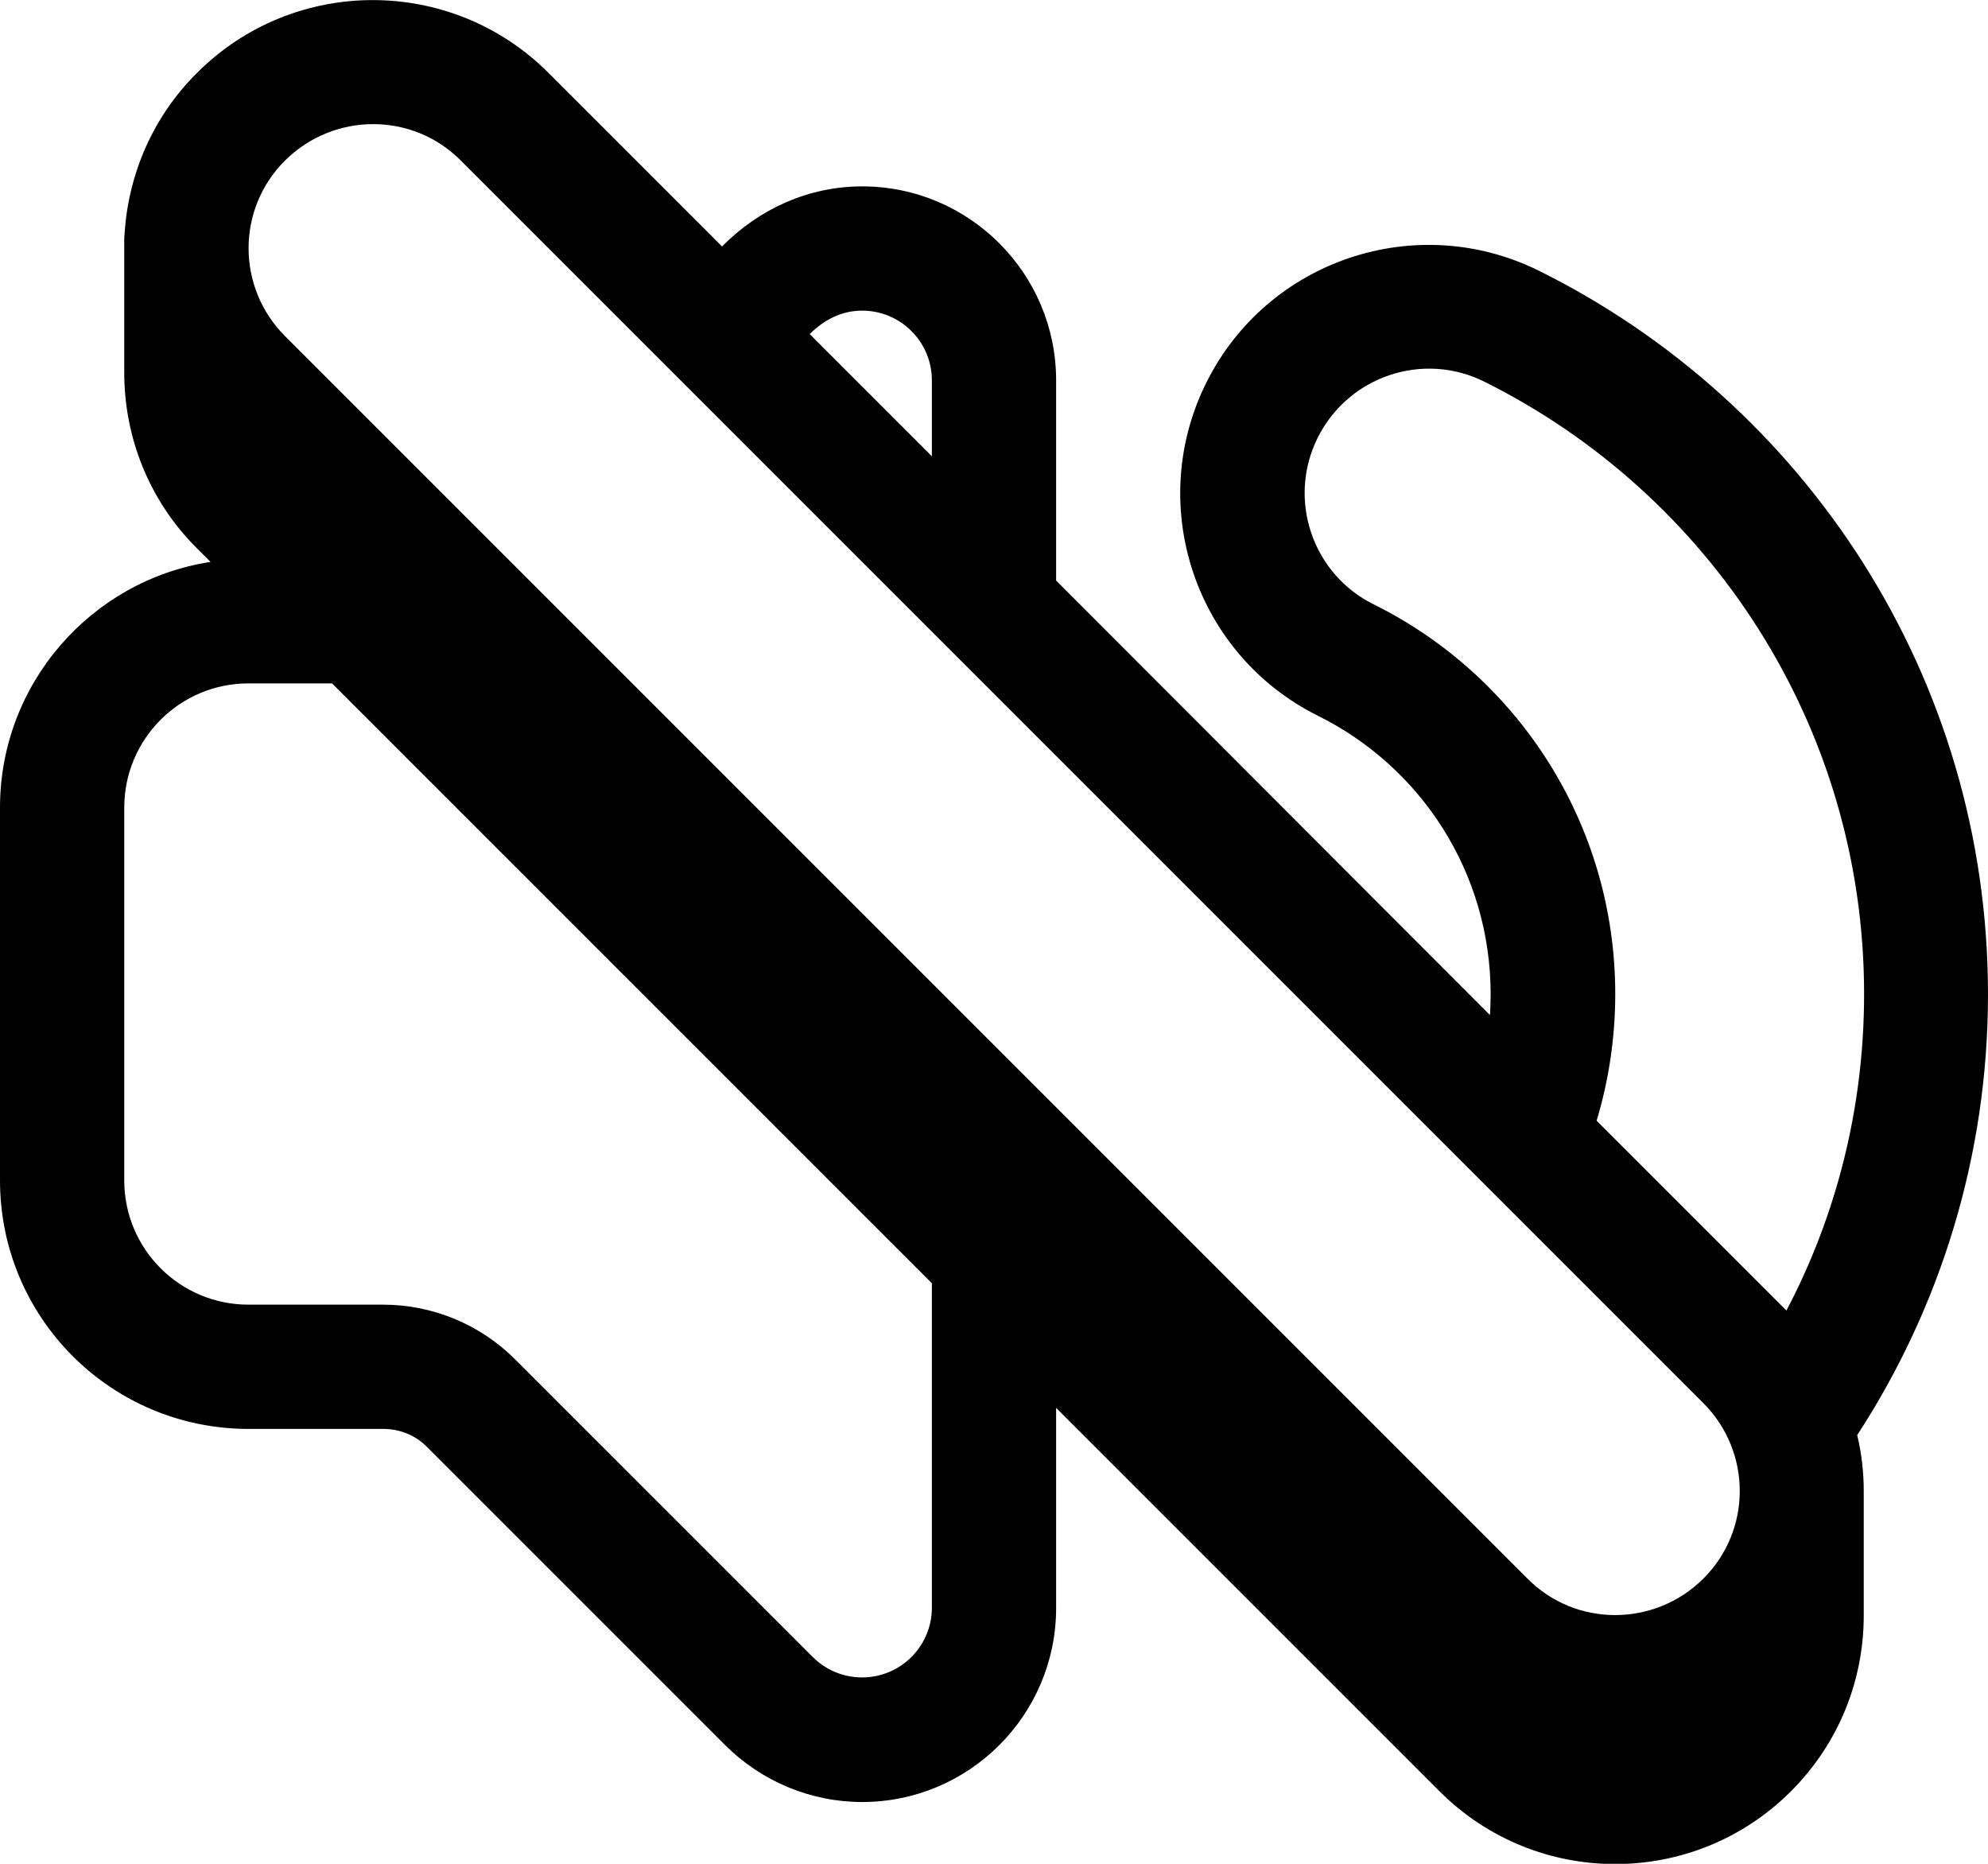
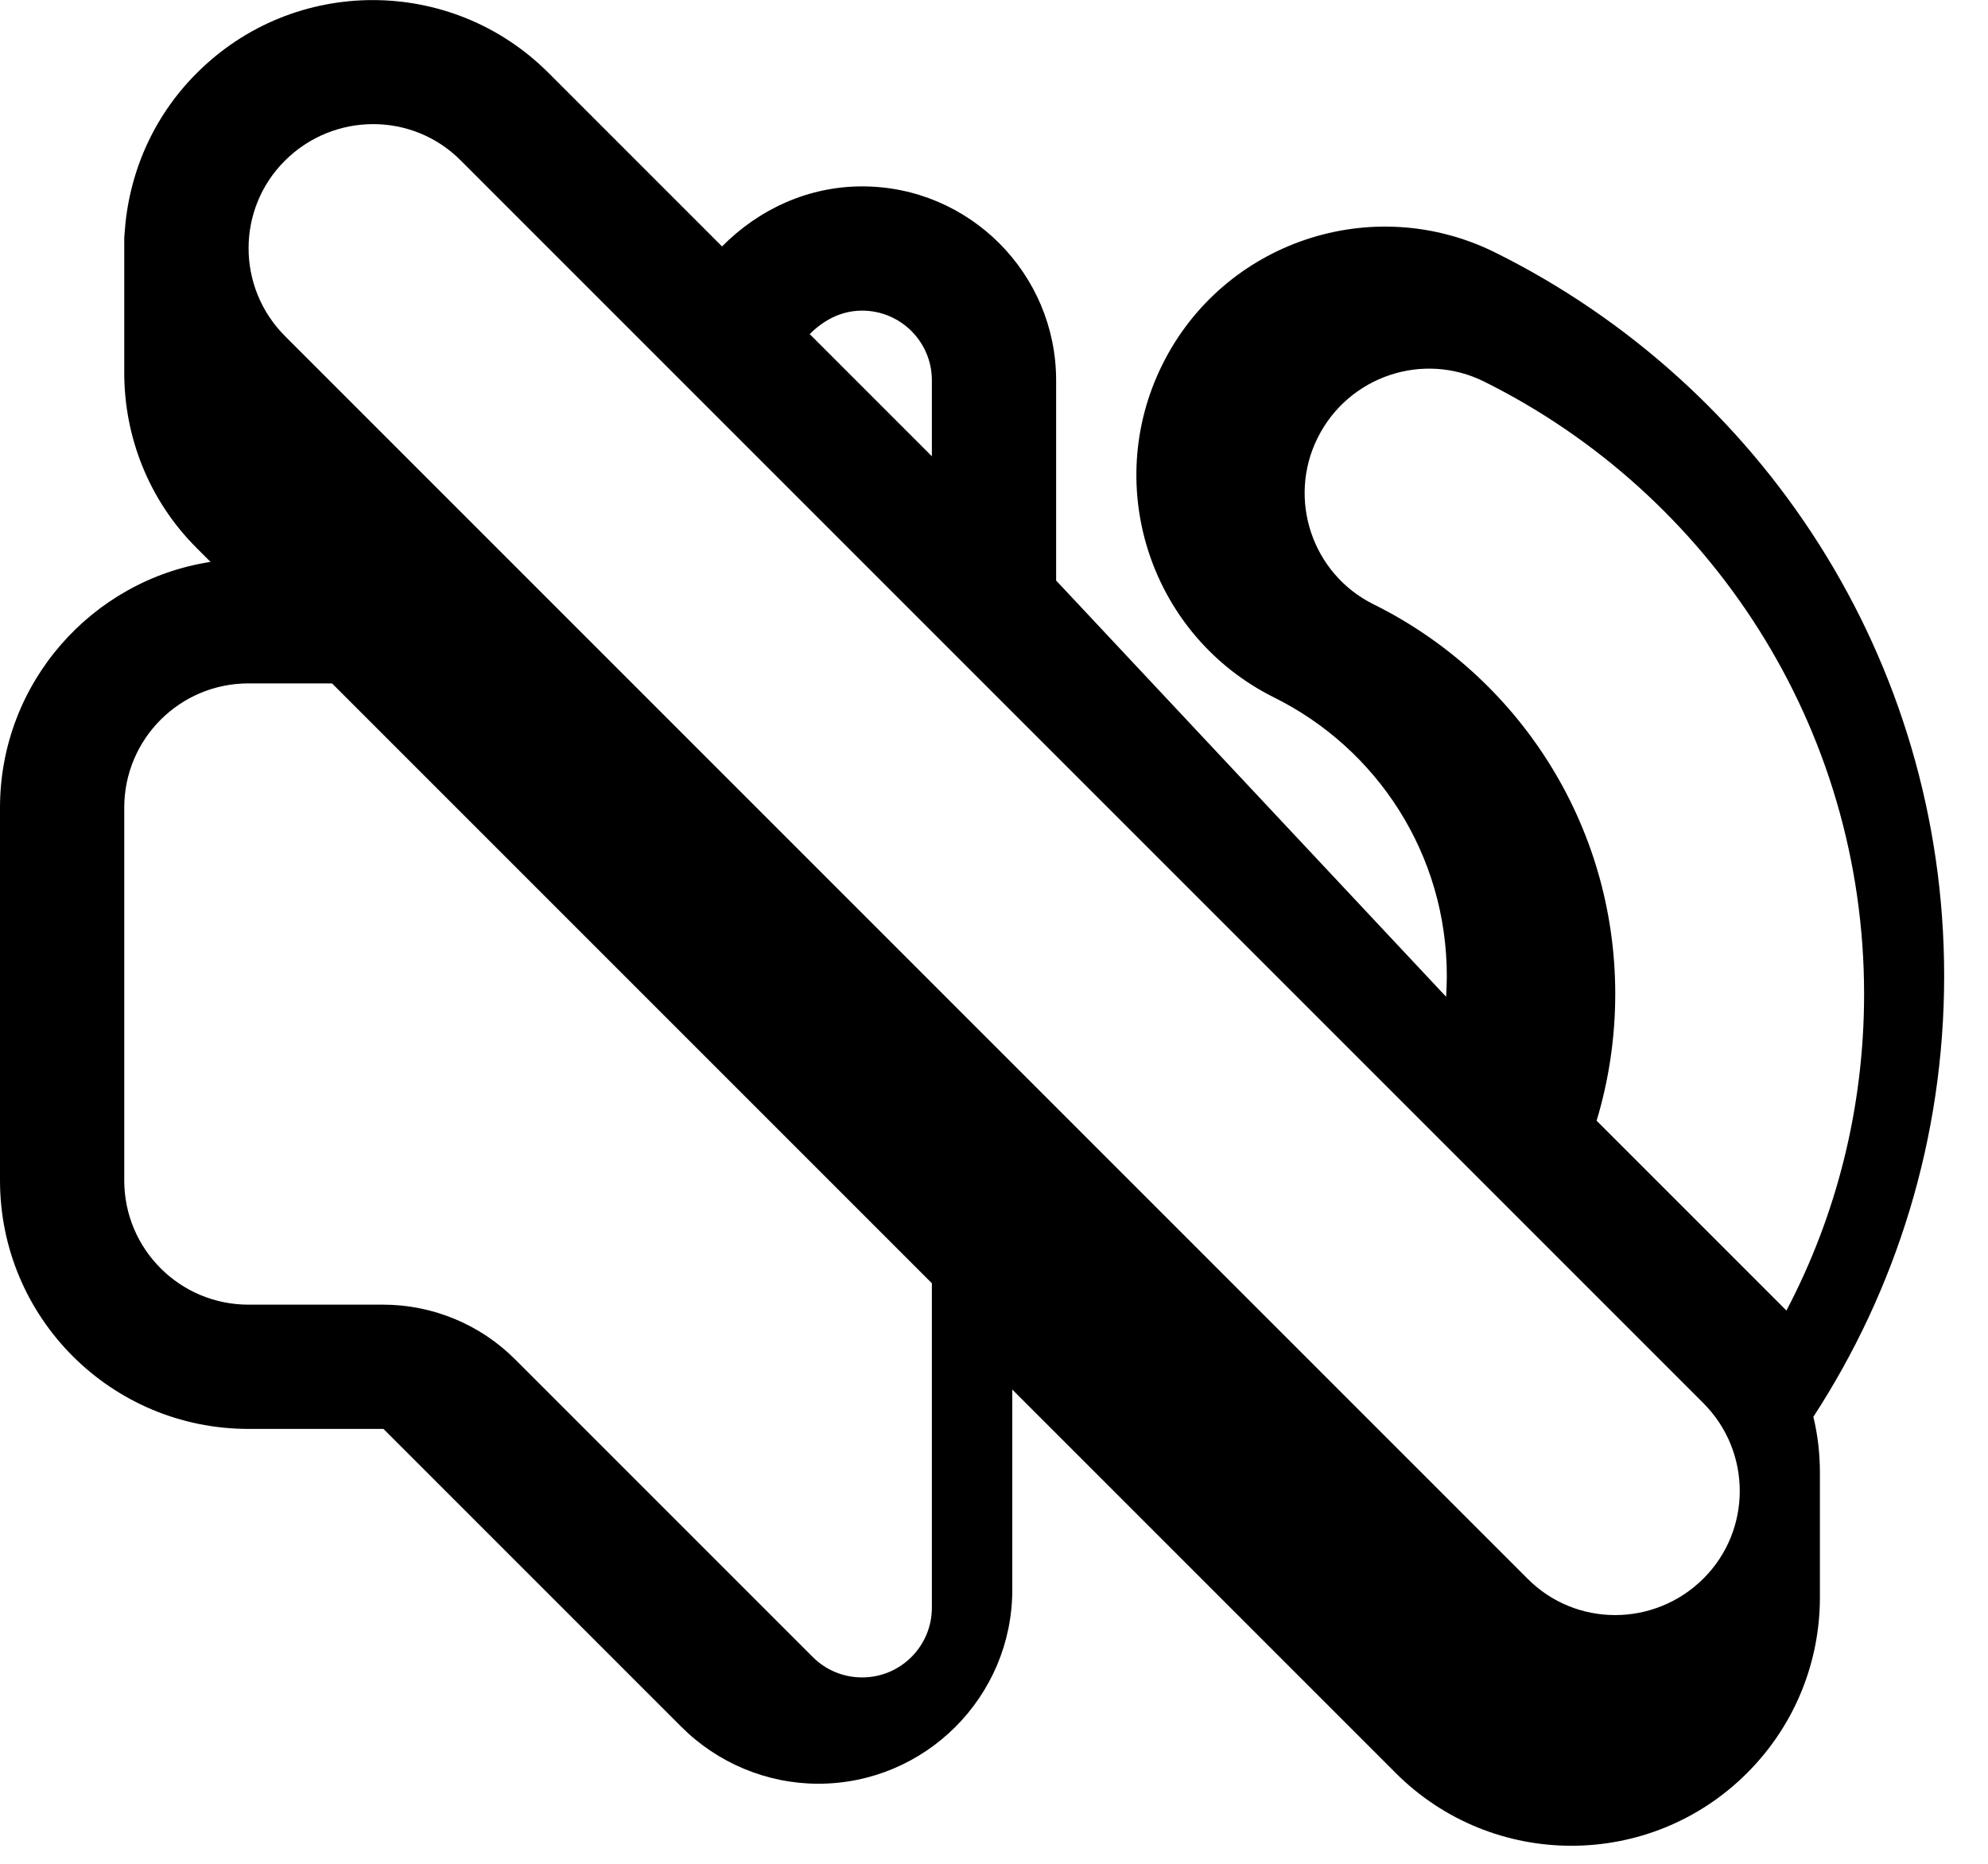
<svg xmlns="http://www.w3.org/2000/svg" viewBox="0 0 576 540">
-   <path fill="currentColor" d="M133.5 46.5c120 120 240 240 360 360 14.1 14.1 14.1 36.9 0 50.9s-36.9 14.1-50.9 0c-120-120-240-240-360-360-14.1-14.1-14.1-36.9 0-50.9s36.9-14.1 50.9 0zM234.6 96.8c4.1-4.1 9.2-6.8 15.2-6.8 11.1 0 20.2 9 20.2 20.2l0 22-35.4-35.4zM306 168.2l0-58c0-31-25.2-56.2-56.2-56.2-15.5 0-29.8 6.5-40.6 17.4L158.9 21.1C130.8-7 85.2-7 57.1 21.1 44.1 34 37.2 50.7 36.1 67.6 36 68.3 36 69.1 36 69.8L36 108c0 18.4 7 36.9 21.1 50.9l3.9 3.9C26.5 168.1 0 198 0 234L0 342c0 39.8 32.2 72 72 72l39.1 0c4.8 0 9.4 1.9 12.7 5.3l86.3 86.3c10.5 10.5 24.8 16.5 39.7 16.5 31 0 56.2-25.2 56.2-56.2l0-58 111.1 111.1c28.1 28.1 73.7 28.1 101.8 0 14.1-14.1 21.1-32.5 21.1-50.9l0-36c0-5.5-.6-11-1.9-16.3 23.9-36.7 37.9-80.6 37.9-127.7 0-92-53.1-171.4-130-209.6-35.6-17.7-78.8-3.2-96.5 32.4s-3.2 78.8 32.4 96.5c29.8 14.8 50 45.4 50 80.7 0 2-.1 4-.2 6L306 168.2zM462.6 324.7c3.5-11.6 5.4-24 5.4-36.7 0-49.4-28.4-92.3-70-112.9-17.8-8.8-25.1-30.5-16.2-48.3s30.5-25.1 48.3-16.2c65.1 32.4 110 99.6 110 177.4 0 33.1-8.1 64.3-22.5 91.7l-55-55zM96.2 198l173.8 173.8 0 94c0 11.1-9 20.2-20.2 20.2-5.4 0-10.5-2.1-14.3-5.9l-86.3-86.3c-10.1-10.1-23.9-15.8-38.2-15.8L72 378c-19.9 0-36-16.1-36-36l0-108c0-19.9 16.1-36 36-36l24.2 0z" />
+   <path fill="currentColor" d="M133.5 46.5c120 120 240 240 360 360 14.1 14.1 14.1 36.9 0 50.9s-36.9 14.1-50.9 0c-120-120-240-240-360-360-14.1-14.1-14.1-36.9 0-50.9s36.9-14.1 50.9 0zM234.6 96.8c4.1-4.1 9.2-6.8 15.2-6.8 11.1 0 20.2 9 20.2 20.2l0 22-35.4-35.4zM306 168.2l0-58c0-31-25.2-56.2-56.2-56.2-15.5 0-29.8 6.5-40.6 17.4L158.9 21.1C130.8-7 85.2-7 57.1 21.1 44.1 34 37.2 50.7 36.1 67.6 36 68.3 36 69.1 36 69.8L36 108c0 18.4 7 36.9 21.1 50.9l3.9 3.9C26.5 168.1 0 198 0 234L0 342c0 39.8 32.2 72 72 72l39.1 0l86.3 86.3c10.5 10.5 24.8 16.5 39.7 16.5 31 0 56.2-25.2 56.2-56.2l0-58 111.1 111.1c28.1 28.1 73.7 28.1 101.8 0 14.1-14.1 21.1-32.5 21.1-50.9l0-36c0-5.5-.6-11-1.9-16.3 23.9-36.7 37.9-80.6 37.9-127.7 0-92-53.1-171.4-130-209.6-35.6-17.7-78.8-3.2-96.5 32.4s-3.2 78.8 32.4 96.5c29.8 14.8 50 45.4 50 80.7 0 2-.1 4-.2 6L306 168.2zM462.6 324.7c3.5-11.6 5.4-24 5.4-36.7 0-49.4-28.4-92.3-70-112.9-17.8-8.8-25.1-30.5-16.2-48.3s30.5-25.1 48.3-16.2c65.1 32.4 110 99.6 110 177.4 0 33.1-8.1 64.3-22.5 91.7l-55-55zM96.2 198l173.8 173.8 0 94c0 11.1-9 20.2-20.2 20.2-5.4 0-10.5-2.1-14.3-5.9l-86.3-86.3c-10.1-10.1-23.9-15.8-38.2-15.8L72 378c-19.9 0-36-16.1-36-36l0-108c0-19.9 16.1-36 36-36l24.2 0z" />
</svg>